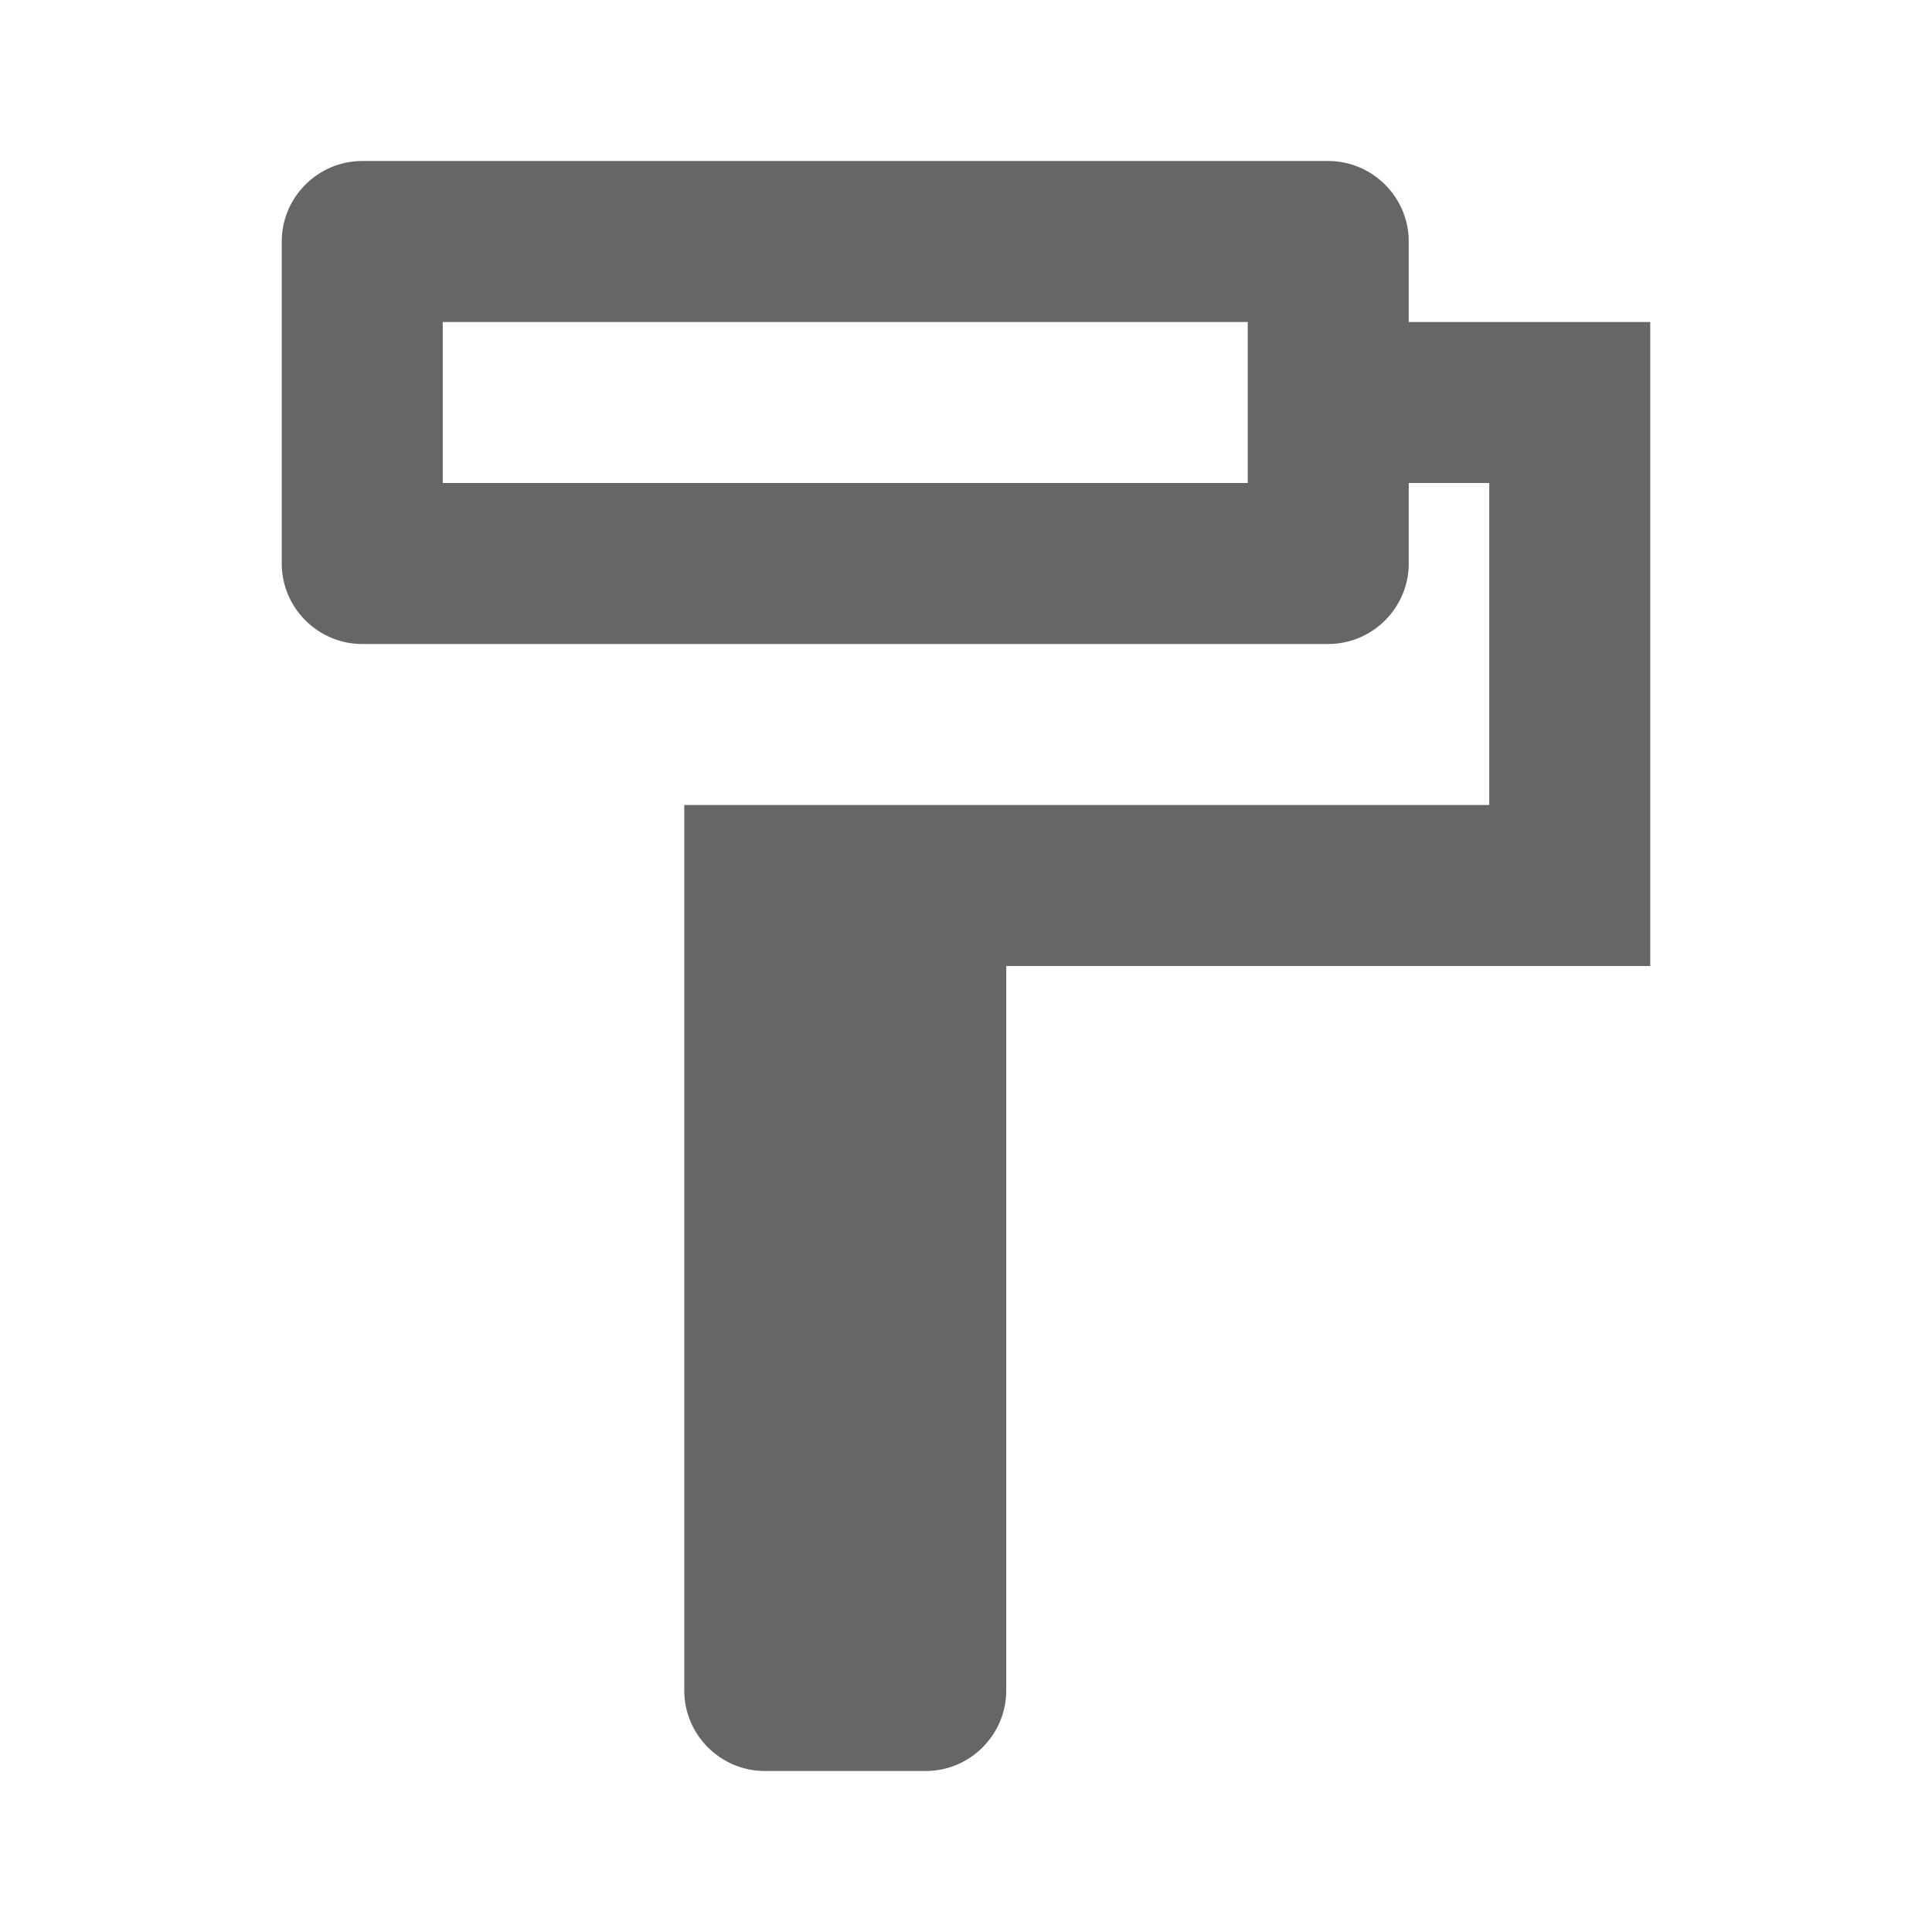
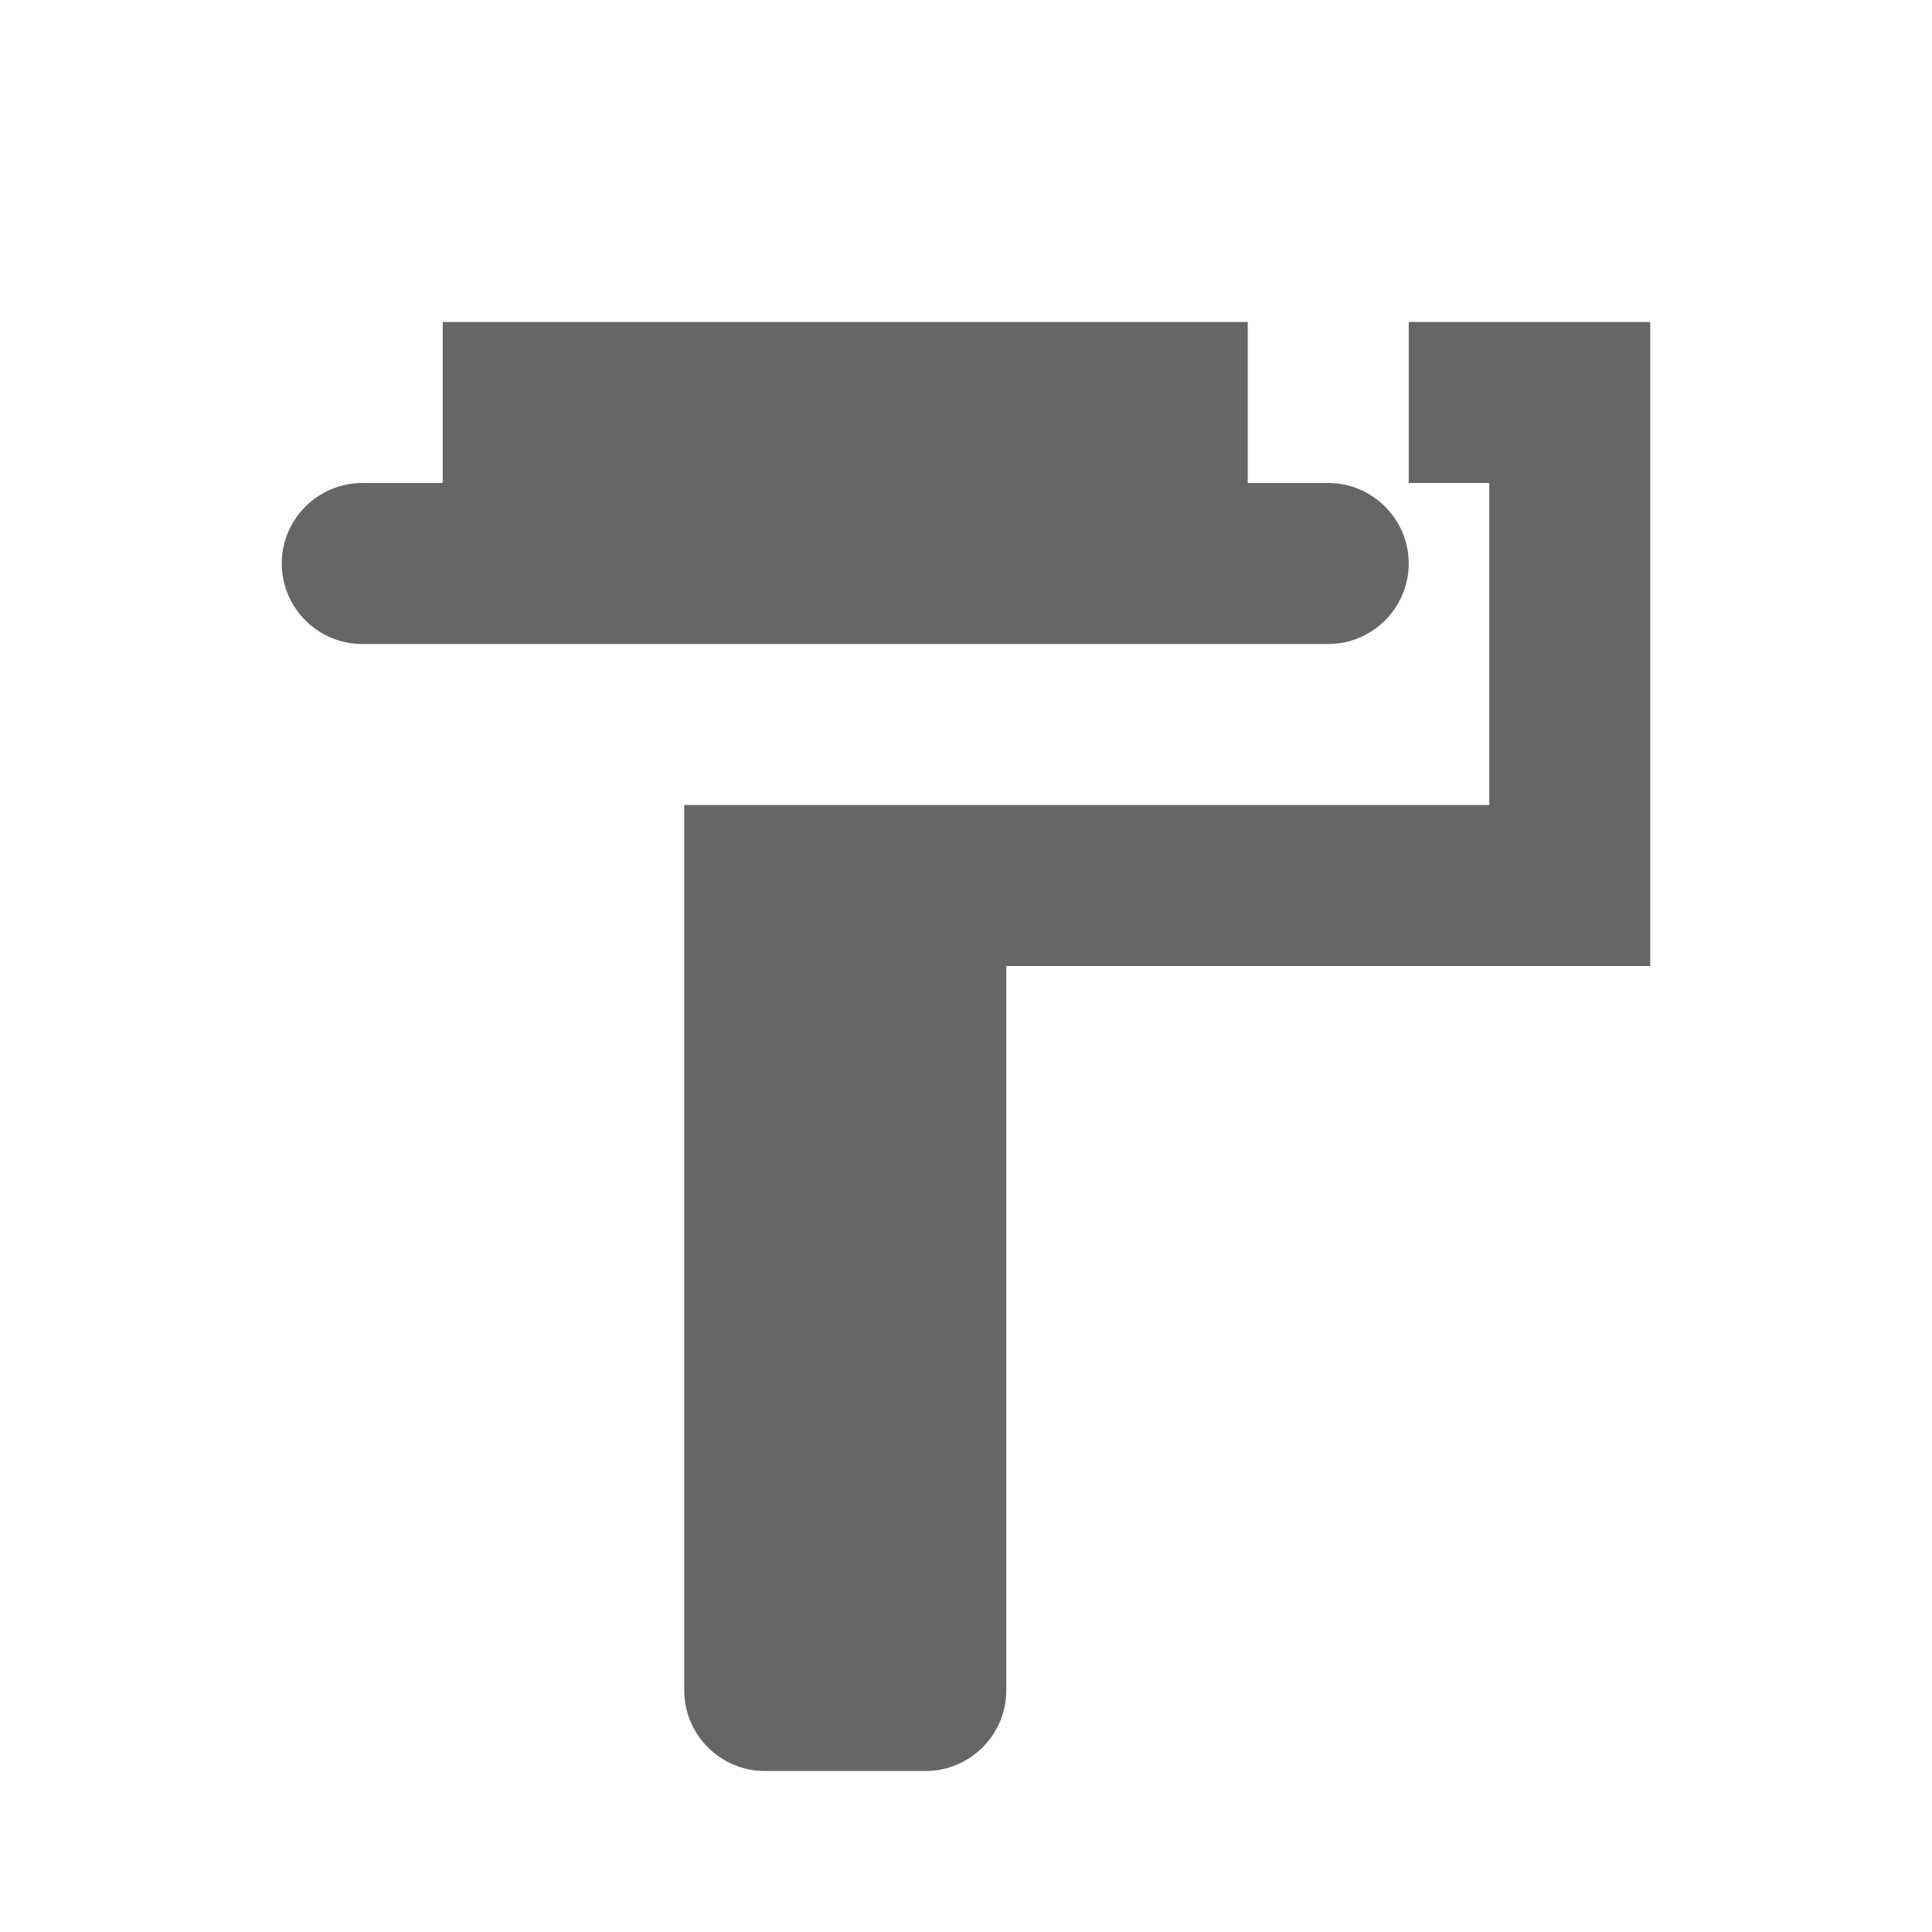
<svg xmlns="http://www.w3.org/2000/svg" version="1.1" width="18" height="18" viewBox="0 0 18 18">
  <title>format-paint-outlined</title>
-   <path opacity="0.6" fill="#000" d="M13.125 2.25v0.75h2.25v6h-6v6.75c0 0.413-0.338 0.75-0.75 0.75h-1.5c-0.413 0-0.75-0.338-0.75-0.75v-8.25h7.5v-3h-0.75v0.75c0 0.413-0.338 0.75-0.75 0.75h-9c-0.413 0-0.75-0.337-0.75-0.75v-3c0-0.413 0.337-0.75 0.75-0.75h9c0.413 0 0.75 0.338 0.75 0.75zM4.125 4.5h7.5v-1.5h-7.5v1.5z" />
+   <path opacity="0.6" fill="#000" d="M13.125 2.25v0.75h2.25v6h-6v6.75c0 0.413-0.338 0.75-0.75 0.75h-1.5c-0.413 0-0.75-0.338-0.75-0.75v-8.25h7.5v-3h-0.75v0.75c0 0.413-0.338 0.75-0.75 0.75h-9c-0.413 0-0.75-0.337-0.75-0.75c0-0.413 0.337-0.75 0.75-0.75h9c0.413 0 0.75 0.338 0.75 0.75zM4.125 4.5h7.5v-1.5h-7.5v1.5z" />
</svg>